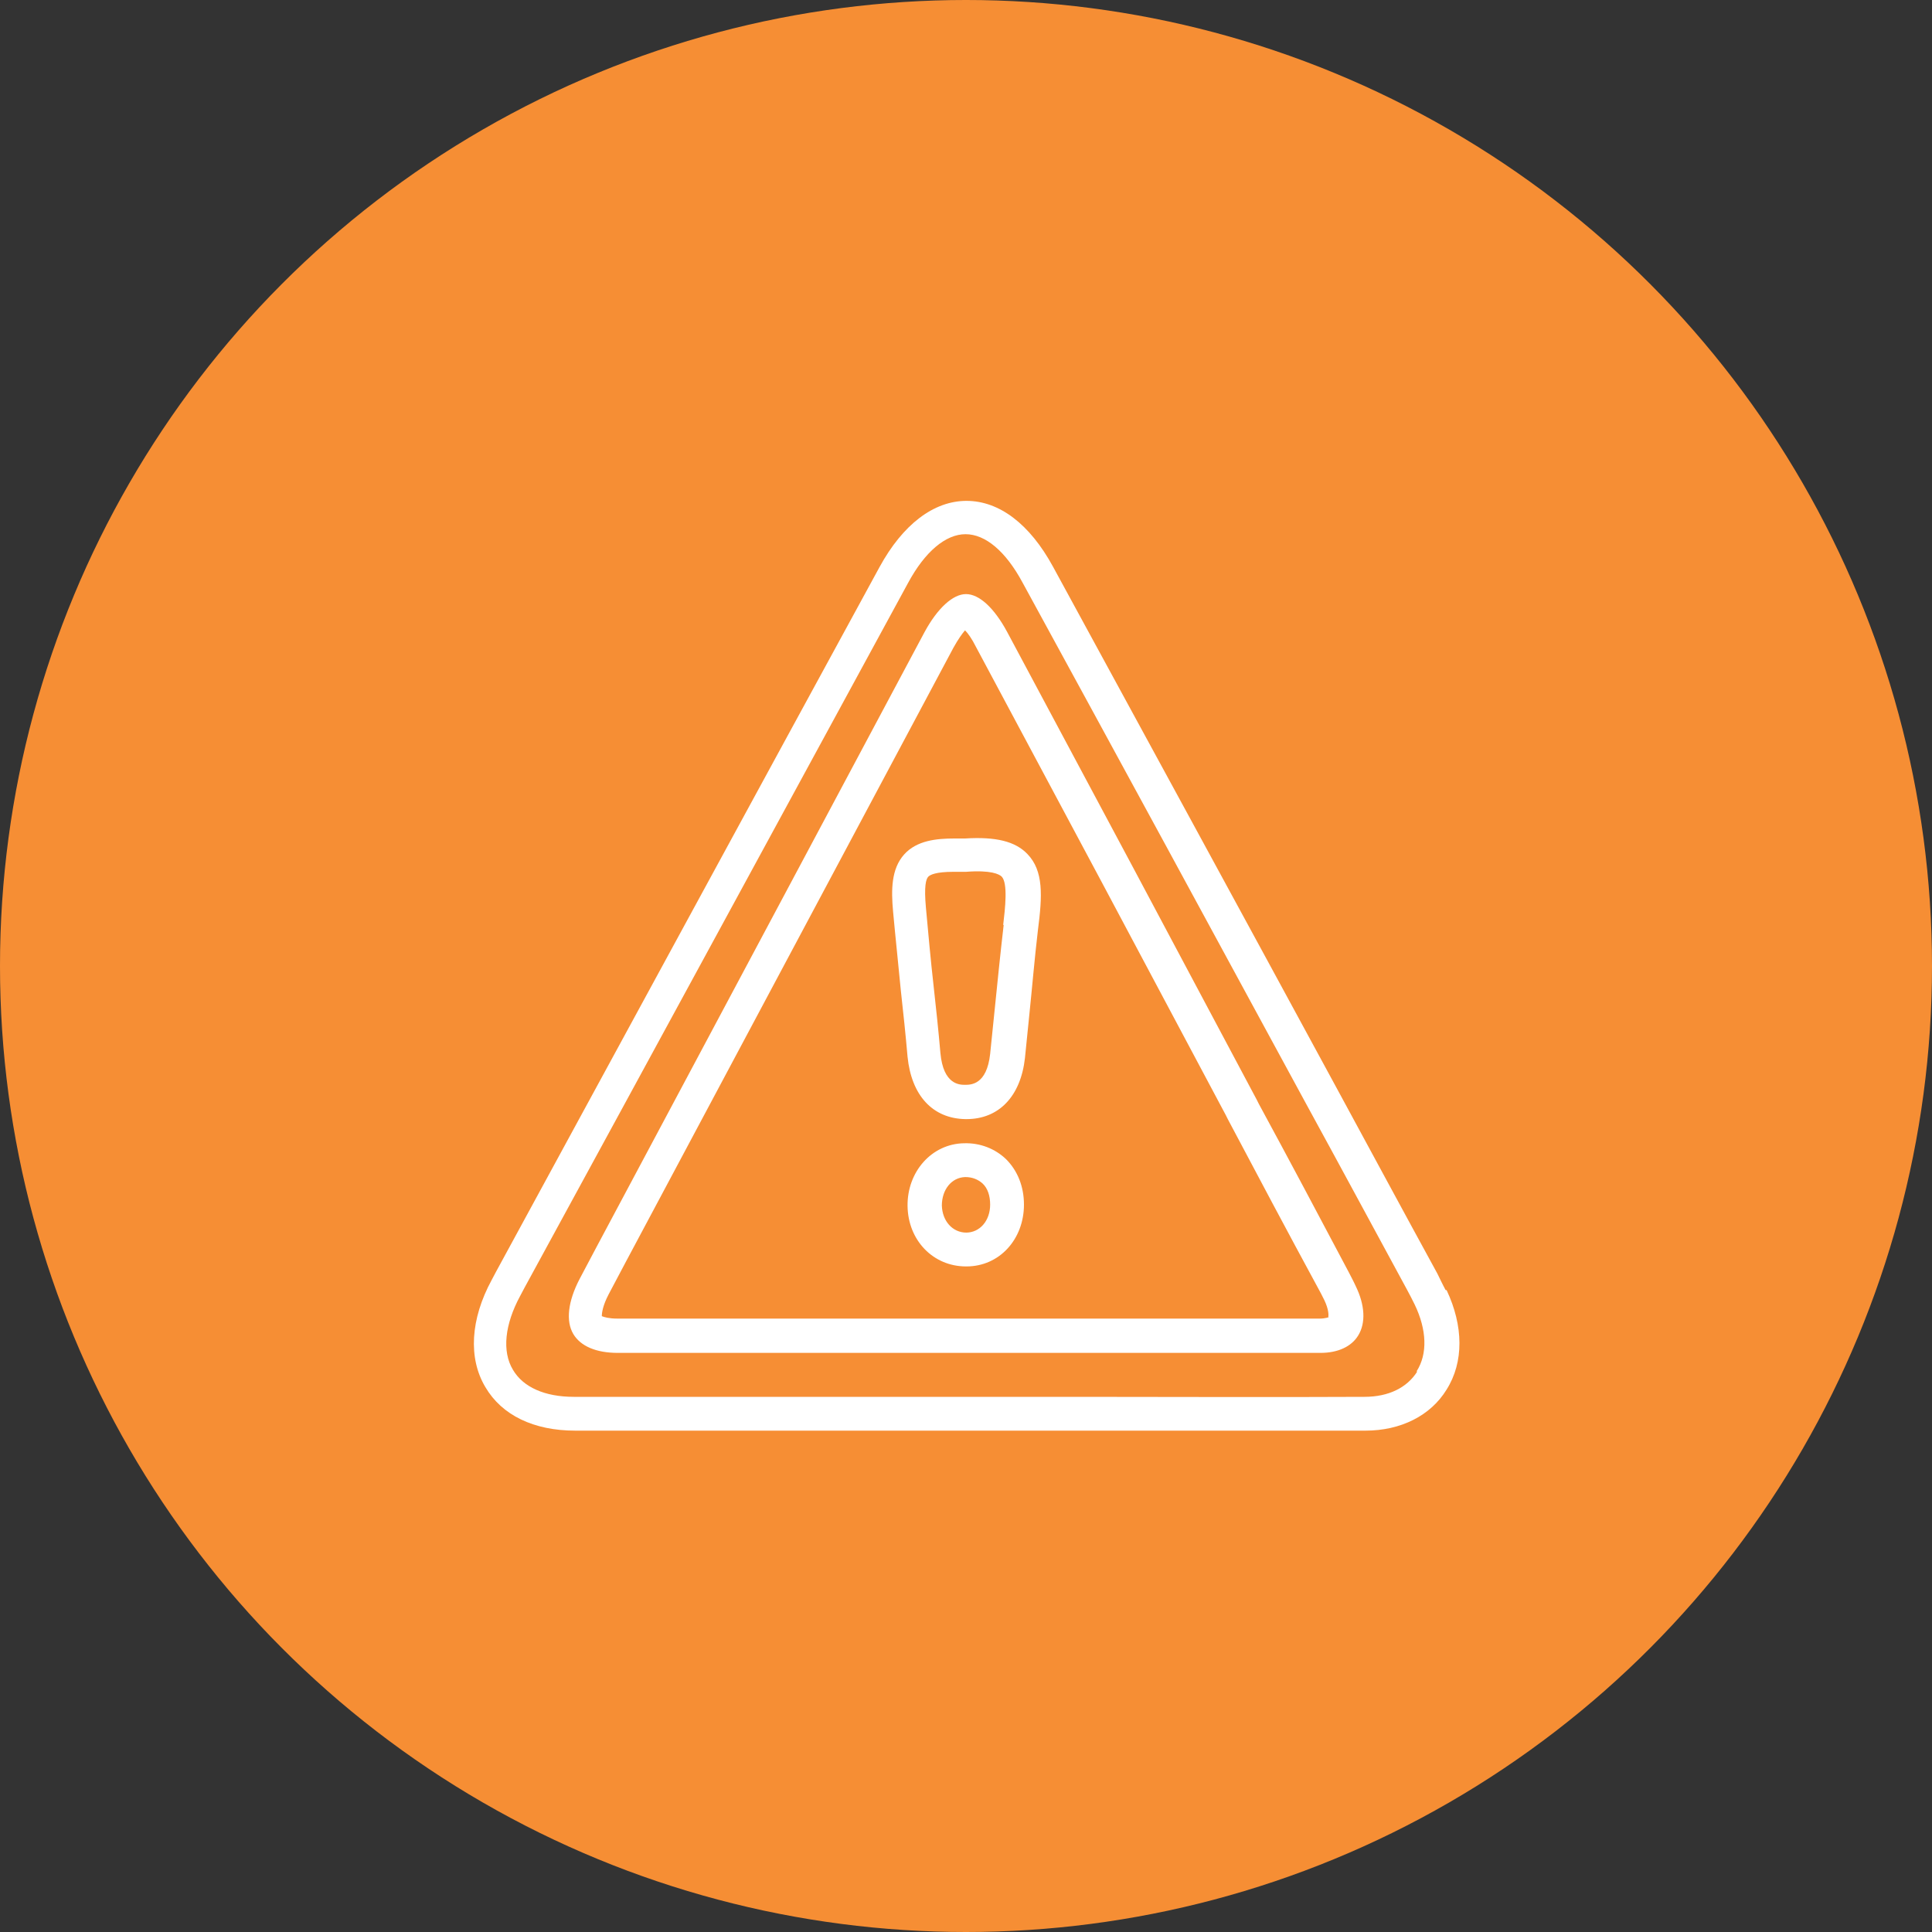
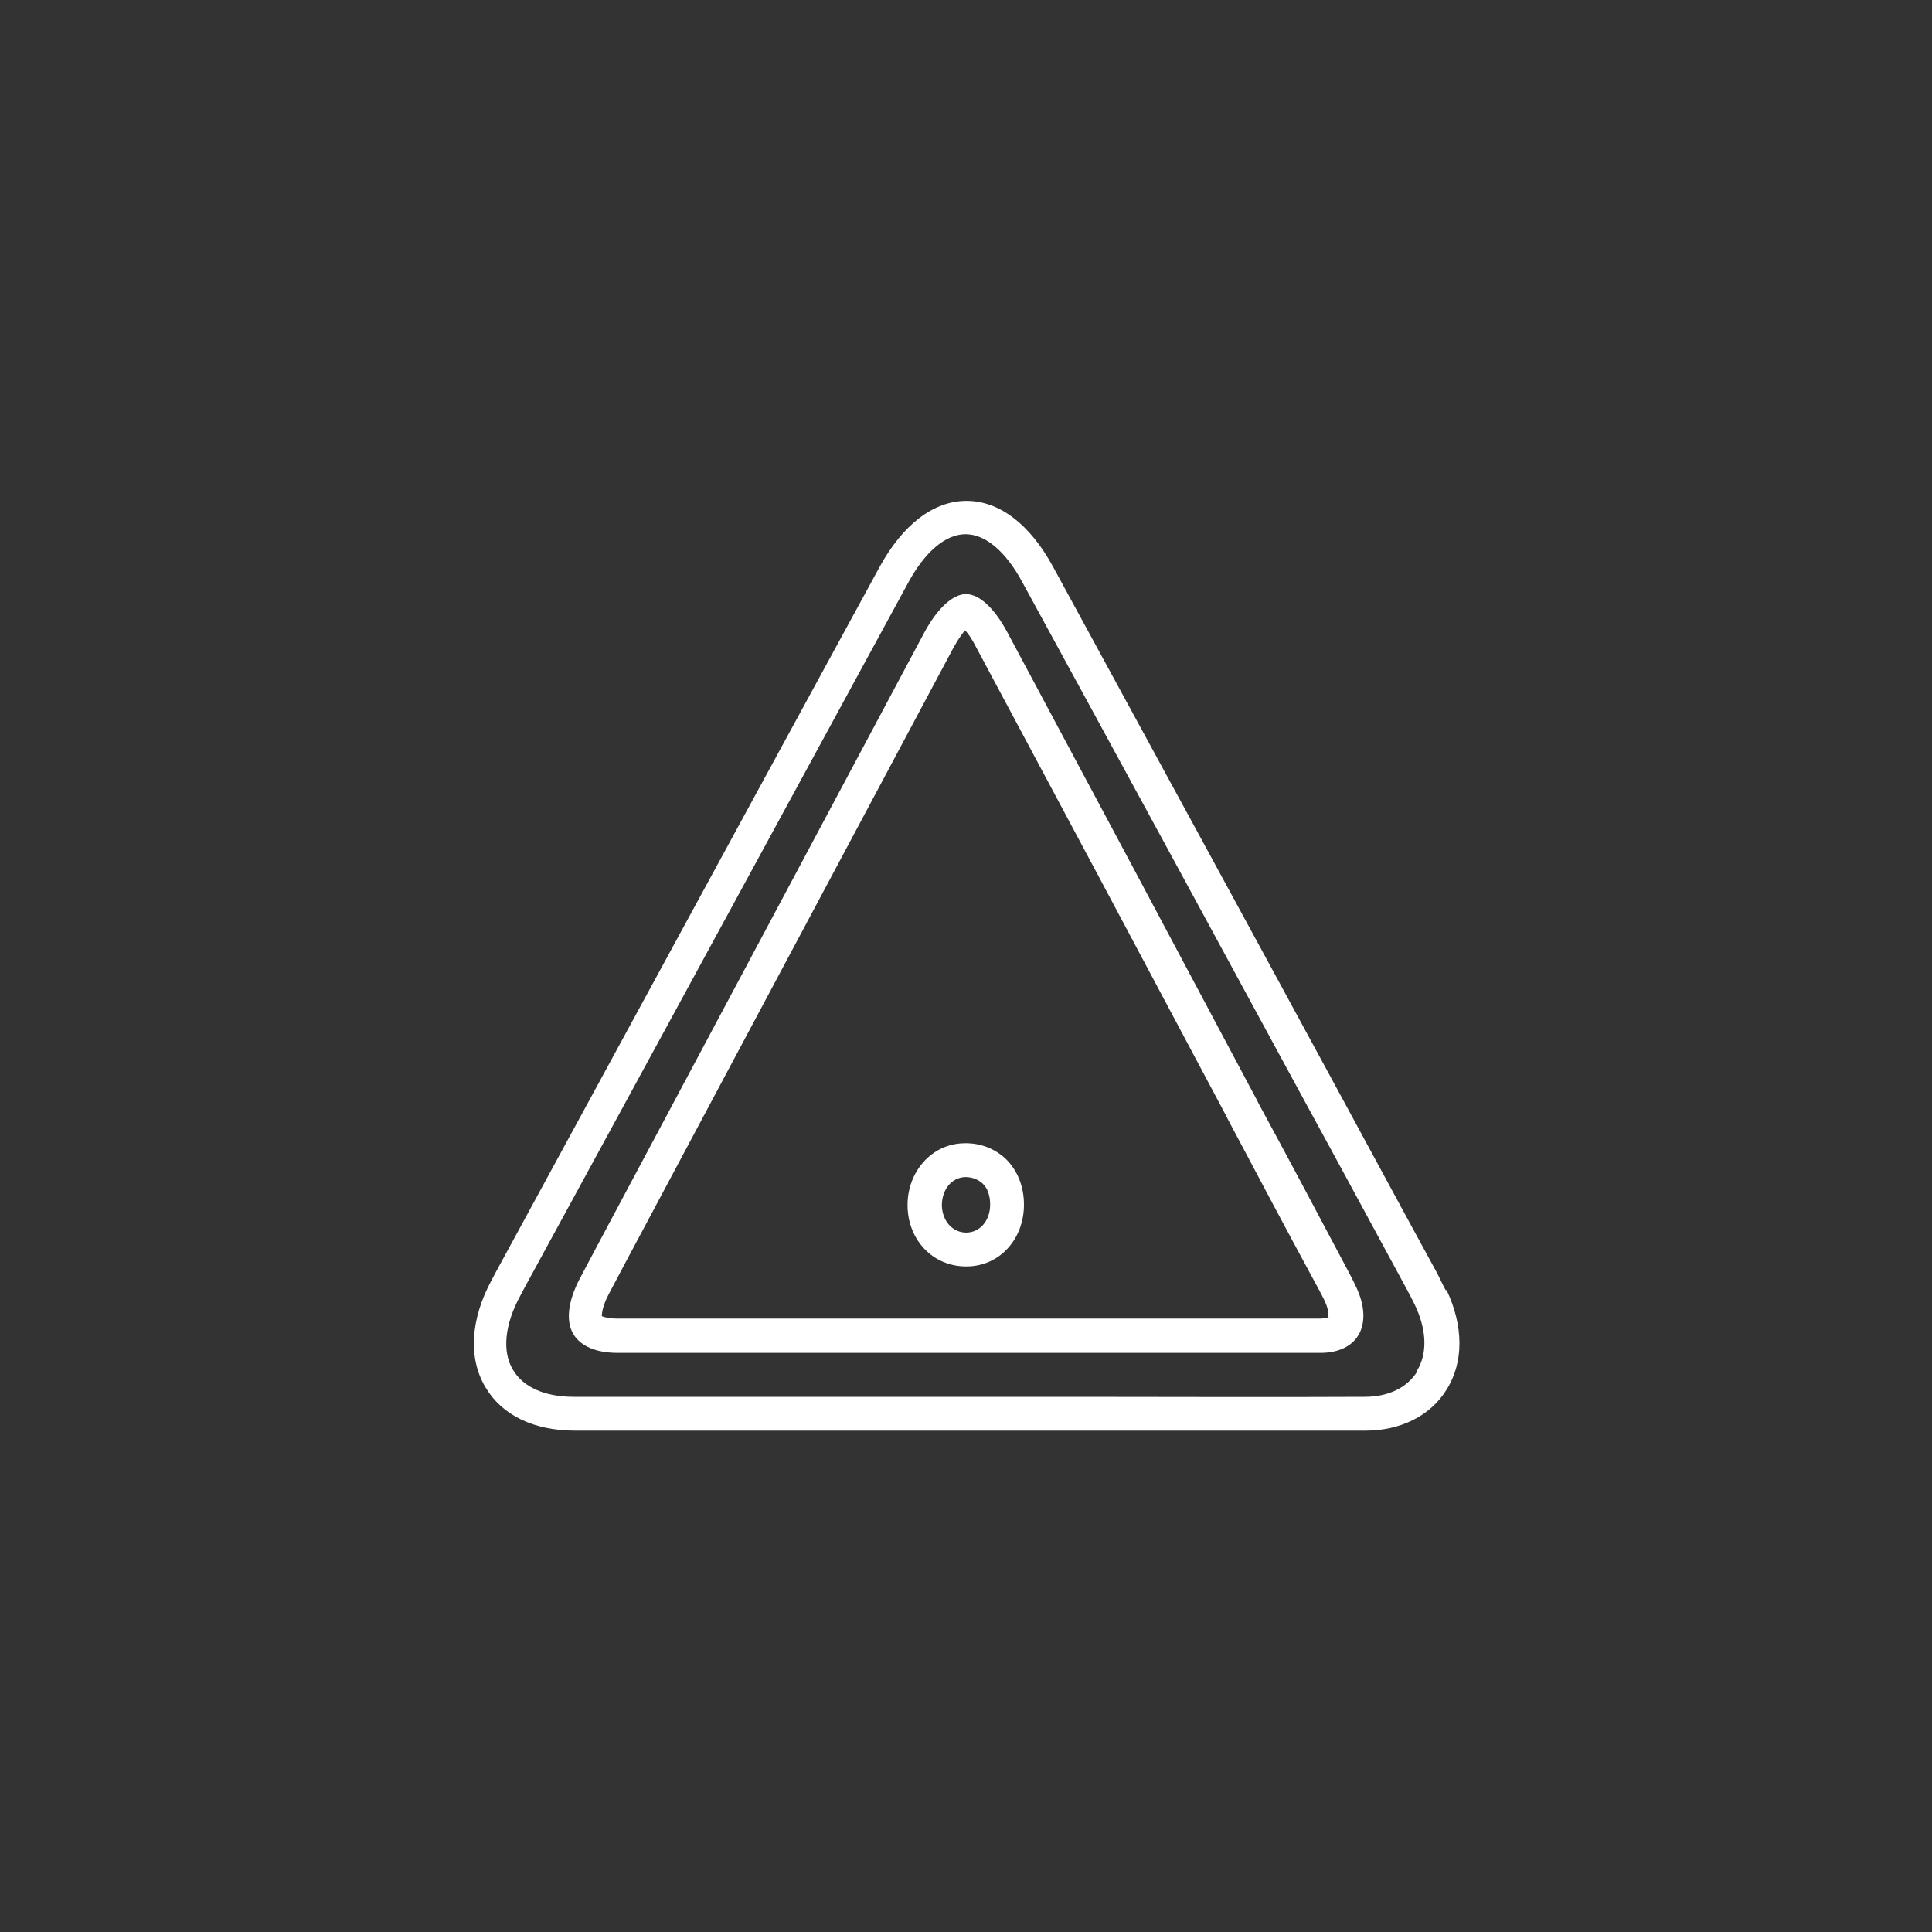
<svg xmlns="http://www.w3.org/2000/svg" id="Layer_1" viewBox="0 0 40 40">
  <rect x="0" y="0" width="40" height="40" fill="#333333" stroke="none" />
  <defs>
    <style>.cls-1{fill:#fff;}.cls-2{fill:#f68e34;}</style>
  </defs>
-   <circle class="cls-2" cx="20" cy="20" r="20" />
  <path class="cls-1" d="M29.93,26.71c-.07-.13-.12-.24-.17-.34-.7-1.28-1.39-2.56-2.09-3.85-1.92-3.54-3.91-7.19-5.87-10.79-.48-.88-1.11-1.36-1.79-1.36h0c-.68,0-1.32.49-1.8,1.37-2.65,4.86-5.29,9.72-7.94,14.59l-.09.17c-.44.81-.49,1.62-.13,2.22.34.58,1,.9,1.86.9,1.82,0,3.67,0,5.46,0,.87,0,1.74,0,2.61,0,.77,0,1.55,0,2.32,0,.84,0,1.7,0,2.56,0,1.14,0,2.28,0,3.41,0,.73,0,1.35-.31,1.68-.85.36-.57.35-1.32,0-2.06ZM29.34,28.4c-.21.33-.59.52-1.09.52-1.99.01-4.01,0-5.97,0-.77,0-1.55,0-2.32,0-.87,0-1.74,0-2.62,0-1.79,0-3.64,0-5.46,0-.6,0-1.05-.2-1.26-.56-.23-.38-.17-.94.15-1.53l.09-.17c2.65-4.86,5.29-9.72,7.94-14.59.35-.65.78-1.01,1.19-1.01h0c.41,0,.83.35,1.18,1,1.96,3.59,3.95,7.25,5.87,10.79.7,1.28,1.39,2.56,2.09,3.85.05.09.1.19.16.31.25.52.27,1.02.04,1.38Z" />
  <path class="cls-1" d="M27.93,26.35c-.62-1.17-1.24-2.34-1.87-3.5l-.04-.08c-1.69-3.18-3.44-6.46-5.17-9.69-.27-.5-.58-.78-.85-.78s-.59.29-.86.79c-2.26,4.24-4.52,8.47-6.78,12.71l-.36.68c-.24.46-.29.87-.13,1.14.15.25.47.39.92.39.88,0,1.84,0,3.03,0,.61,0,1.22,0,1.83,0,.61,0,1.22,0,1.83,0h.5c.67,0,1.33,0,2,0h.06c.76,0,1.52,0,2.28,0,1.17,0,2.13,0,3.02,0,.36,0,.64-.13.78-.36.16-.26.14-.63-.05-1.02-.05-.11-.1-.2-.14-.28ZM27.52,27.27s-.09.03-.19.03c-.89,0-1.85,0-3.02,0-.76,0-1.52,0-2.28,0h-.06c-.67,0-1.33,0-2,0h-.5c-.61,0-1.22,0-1.83,0-.61,0-1.22,0-1.83,0-1.19,0-2.15,0-3.03,0-.17,0-.27-.03-.32-.05,0-.07.02-.22.14-.45l.36-.68c2.26-4.24,4.52-8.47,6.78-12.71.1-.18.18-.29.24-.36.06.06.14.17.23.35,1.73,3.23,3.48,6.51,5.17,9.69l.04.08c.62,1.17,1.24,2.34,1.87,3.5.04.07.08.15.13.25.09.19.09.31.08.35Z" />
-   <path class="cls-1" d="M19.98,17.36h-.22c-.37,0-.78.04-1.04.33-.27.3-.27.74-.23,1.18.05.55.11,1.1.16,1.63.05.45.1.92.14,1.38.08.8.52,1.28,1.2,1.29,0,0,.02,0,.02,0,.67,0,1.12-.47,1.21-1.26.03-.3.06-.59.09-.89.06-.58.11-1.18.18-1.77.09-.7.12-1.22-.22-1.57-.25-.26-.65-.36-1.29-.32ZM20.78,19.15c-.07.6-.13,1.2-.19,1.79-.03.29-.06.59-.09.88-.07.64-.4.64-.52.64-.11,0-.45,0-.51-.66-.04-.46-.09-.93-.14-1.38-.06-.53-.11-1.08-.16-1.63-.04-.44,0-.59.05-.64.04-.04.16-.1.52-.1h.17s.06,0,.06,0c0,0,.02,0,.03,0,.52-.04.69.05.74.1.13.14.07.66.03,1Z" />
  <path class="cls-1" d="M19.96,23.67c-.67.01-1.18.59-1.17,1.3.01.71.53,1.25,1.21,1.25,0,0,0,0,.01,0,.68,0,1.19-.56,1.19-1.28,0-.37-.13-.7-.37-.94-.23-.22-.54-.34-.87-.33ZM20.01,25.52s0,0,0,0c-.29,0-.5-.24-.51-.56,0-.33.2-.58.48-.59,0,0,0,0,.01,0,.14,0,.26.05.35.13.11.1.16.26.16.44,0,.33-.21.58-.5.58Z" />
</svg>